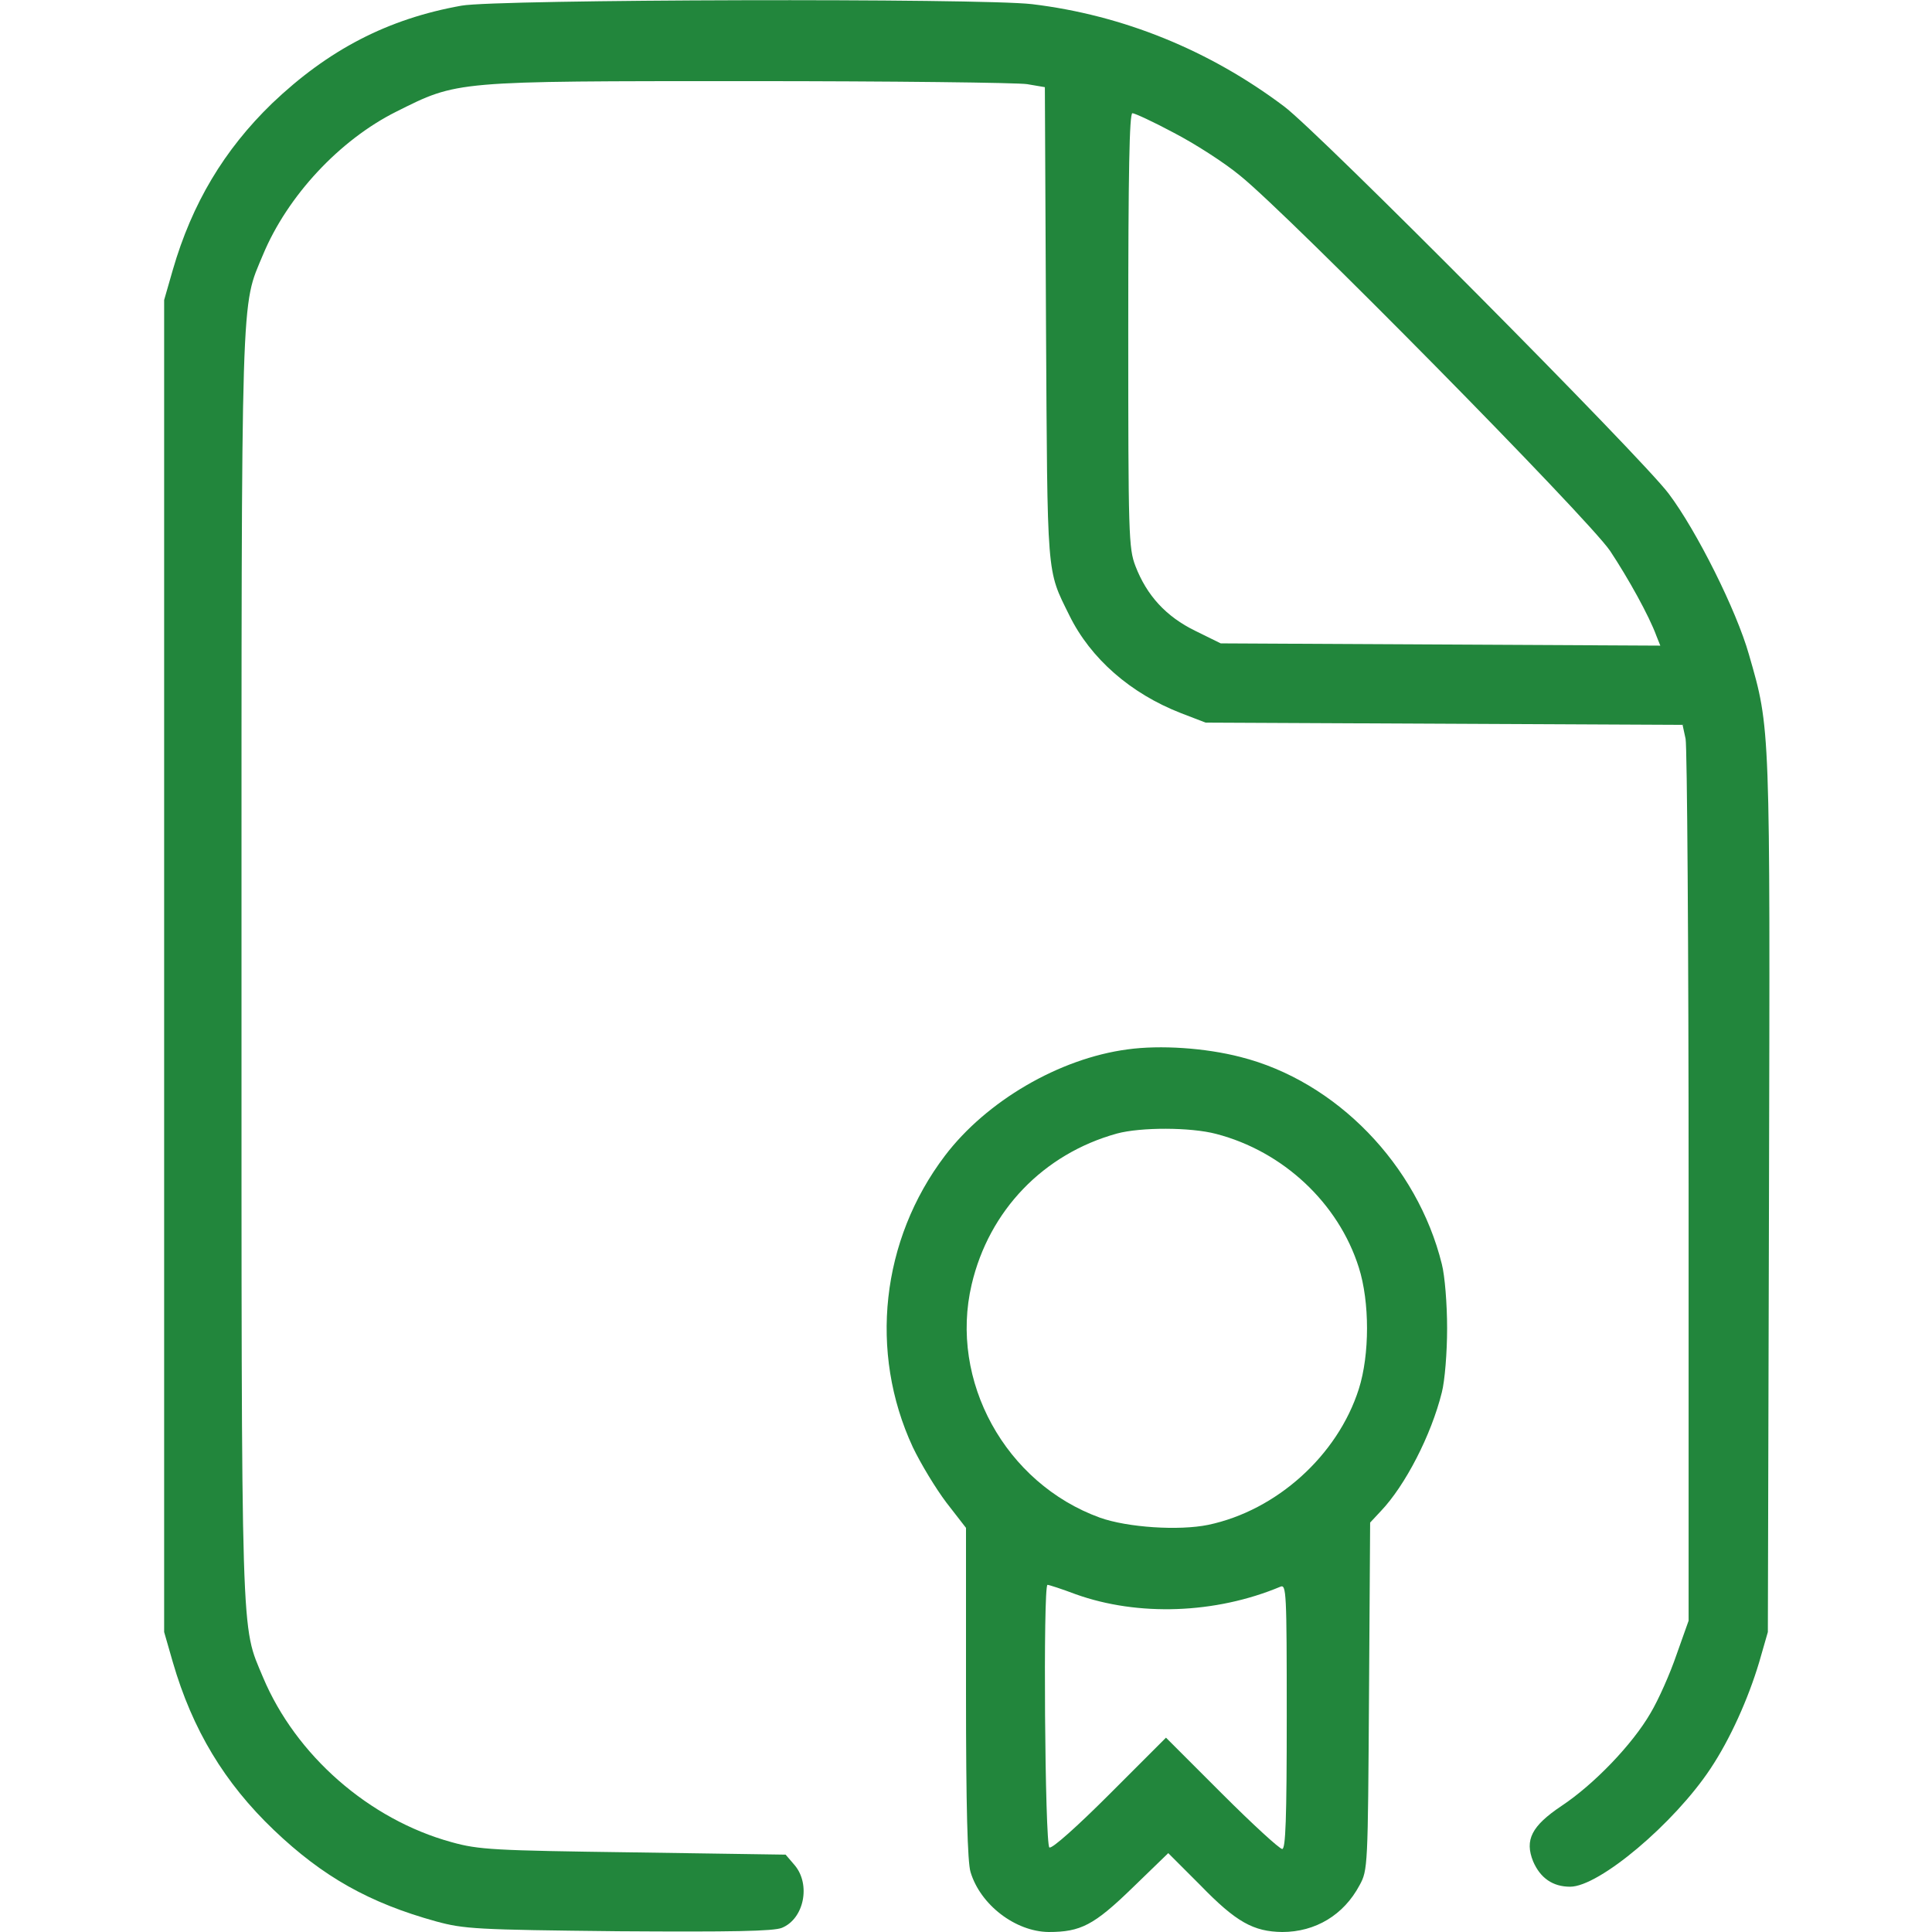
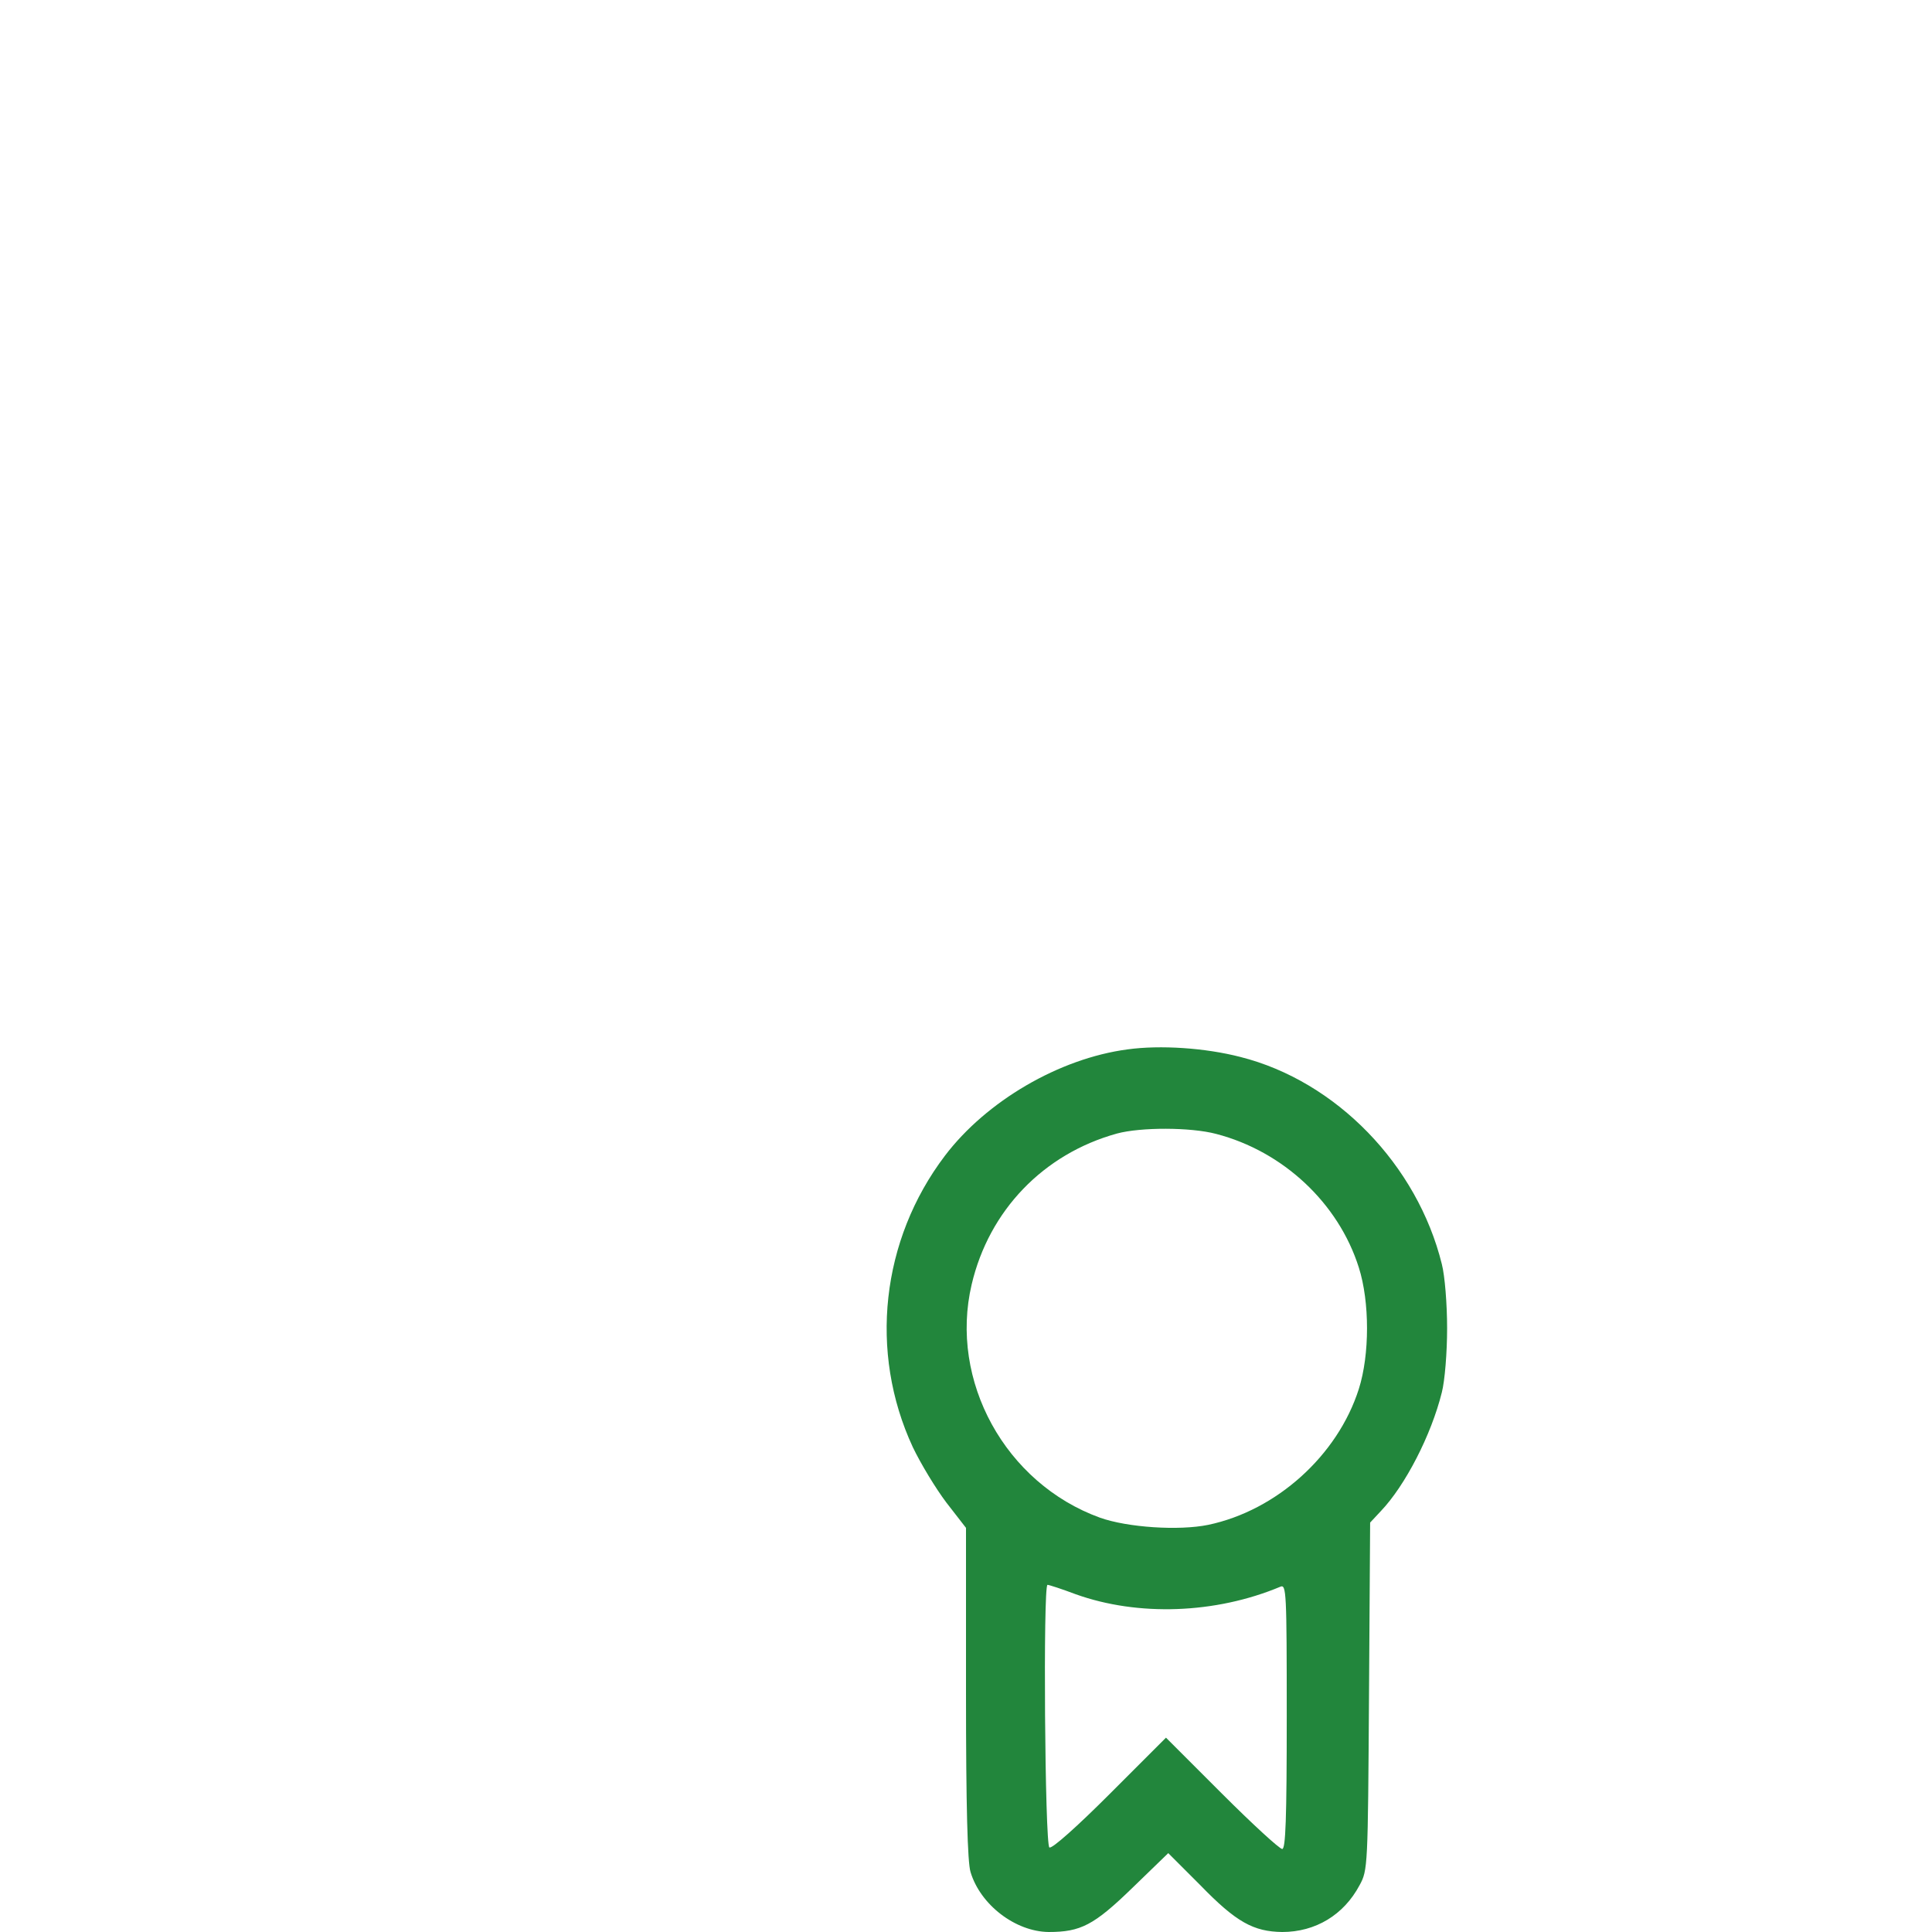
<svg xmlns="http://www.w3.org/2000/svg" version="1.0" width="512pt" height="512pt" viewBox="0 0 512 512" preserveAspectRatio="xMidYMid meet">
  <g transform="translate(0,512) scale(0.1,-0.1)" fill="#22863C" stroke="none">
-     <path d="M1223 5105 c-196 -35 -353 -117 -502 -259 -127 -123 -212 -265 -263 -441 l-23 -80 0 -1765 0 -1765 23 -80 c52 -179 137 -320 268 -445 130 -124 253 -193 430 -242 74 -20 105 -22 483 -26 301 -2 411 0 433 9 59 24 77 115 34 166 l-24 28 -404 6 c-370 5 -409 7 -481 27 -219 60 -413 230 -500 437 -59 142 -57 59 -57 1885 0 1826 -2 1743 57 1885 65 156 203 304 353 379 164 82 151 81 935 81 380 0 711 -4 737 -8 l47 -8 3 -627 c4 -682 1 -649 62 -773 56 -114 162 -207 296 -259 l65 -25 632 -3 632 -3 8 -37 c4 -20 8 -554 8 -1187 l0 -1150 -32 -90 c-17 -50 -48 -120 -69 -155 -48 -83 -150 -189 -236 -246 -79 -53 -98 -90 -75 -147 19 -44 52 -67 98 -67 77 0 276 168 372 313 52 78 100 185 129 282 l23 80 3 1155 c3 1255 4 1237 -53 1435 -33 117 -139 329 -213 427 -72 96 -929 959 -1019 1026 -198 149 -427 242 -668 271 -135 16 -1418 13 -1512 -4z m1888 -337 c54 -28 134 -79 176 -114 128 -103 921 -907 980 -994 47 -71 103 -171 123 -226 l10 -25 -583 3 -582 3 -67 33 c-78 38 -129 94 -159 172 -18 47 -19 82 -19 625 0 419 3 575 11 575 6 0 56 -23 110 -52z" />
    <path d="M2988 2339 c-181 -24 -374 -137 -484 -282 -169 -223 -202 -520 -85 -772 21 -44 61 -110 89 -147 l52 -67 0 -437 c0 -302 4 -449 12 -475 26 -87 119 -158 207 -159 85 0 120 18 222 117 l95 92 85 -85 c95 -98 141 -123 217 -124 88 0 163 45 205 124 22 40 22 49 25 501 l3 460 28 30 c65 68 134 202 162 315 8 31 14 106 14 170 0 64 -6 139 -14 170 -65 263 -280 485 -534 549 -93 24 -212 32 -299 20z m235 -224 c177 -46 324 -183 378 -354 29 -91 29 -231 0 -322 -56 -176 -218 -322 -399 -360 -78 -16 -214 -7 -287 19 -251 91 -400 363 -340 618 46 196 190 346 385 400 63 17 195 17 263 -1z m-372 -1220 c165 -59 370 -52 542 20 16 7 17 -13 17 -344 0 -272 -3 -351 -12 -351 -7 0 -79 66 -160 147 l-148 148 -149 -149 c-86 -86 -153 -146 -160 -142 -12 8 -17 696 -5 696 4 0 38 -11 75 -25z" />
  </g>
</svg>